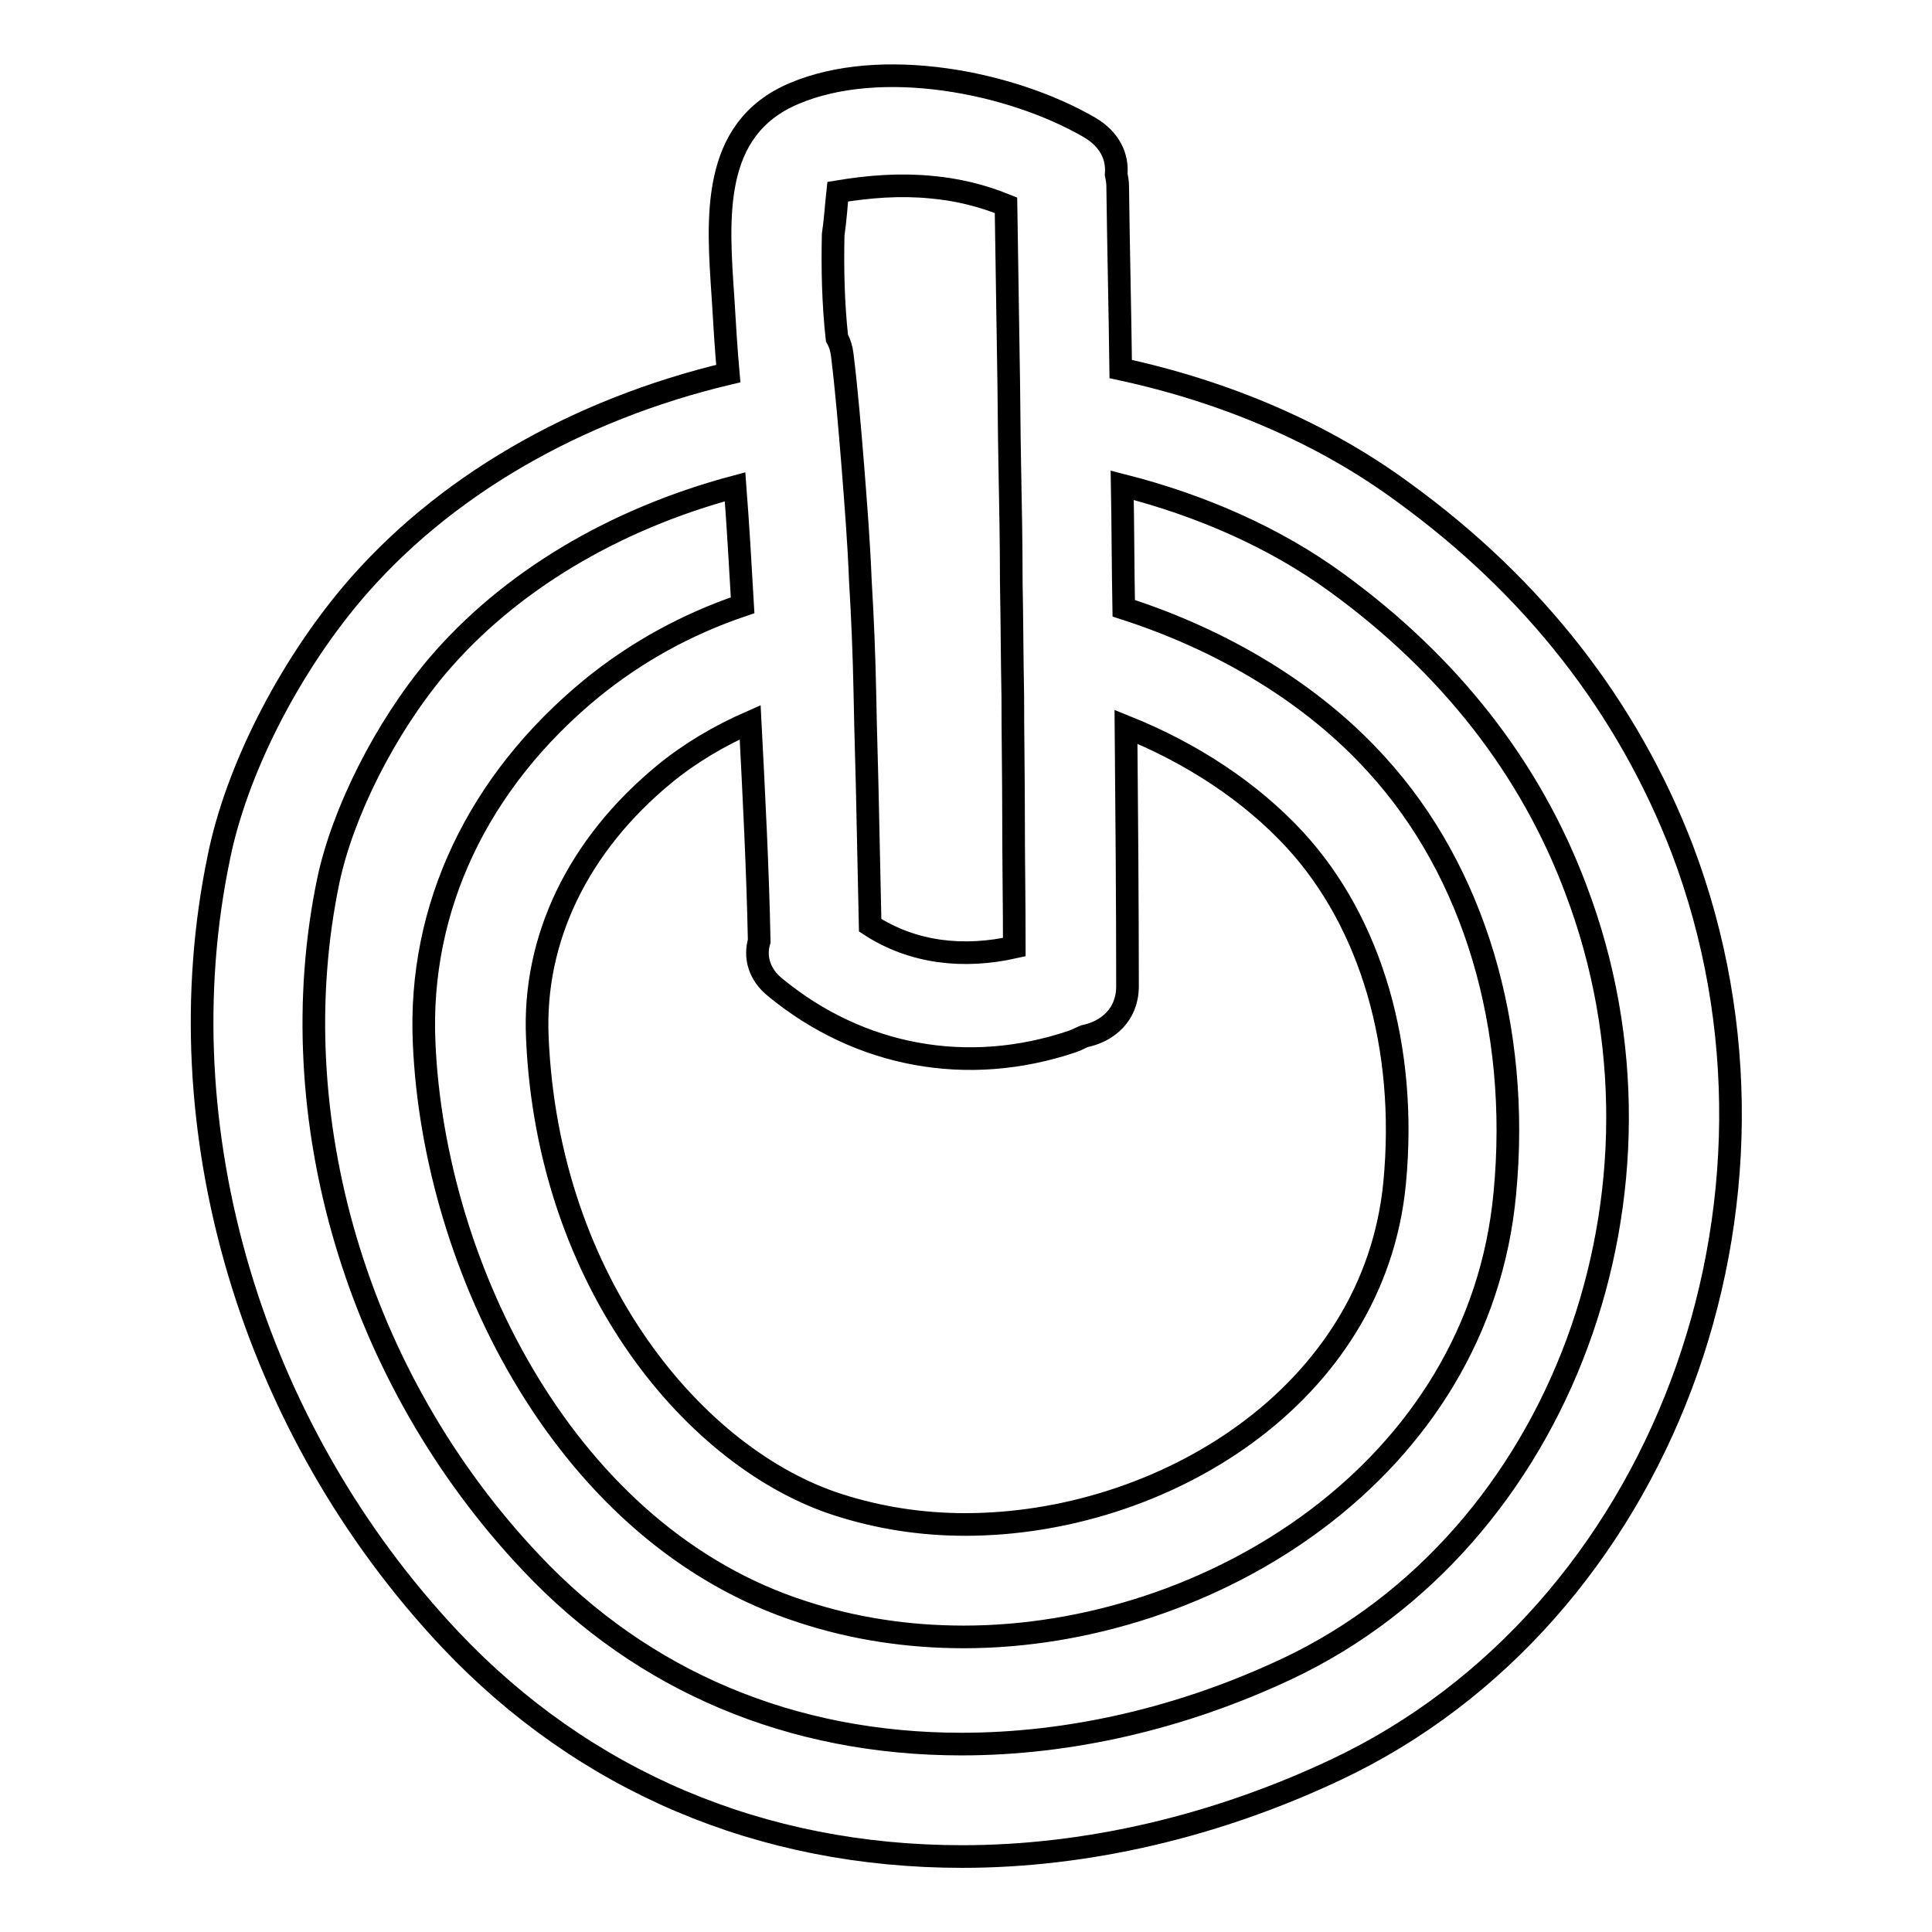
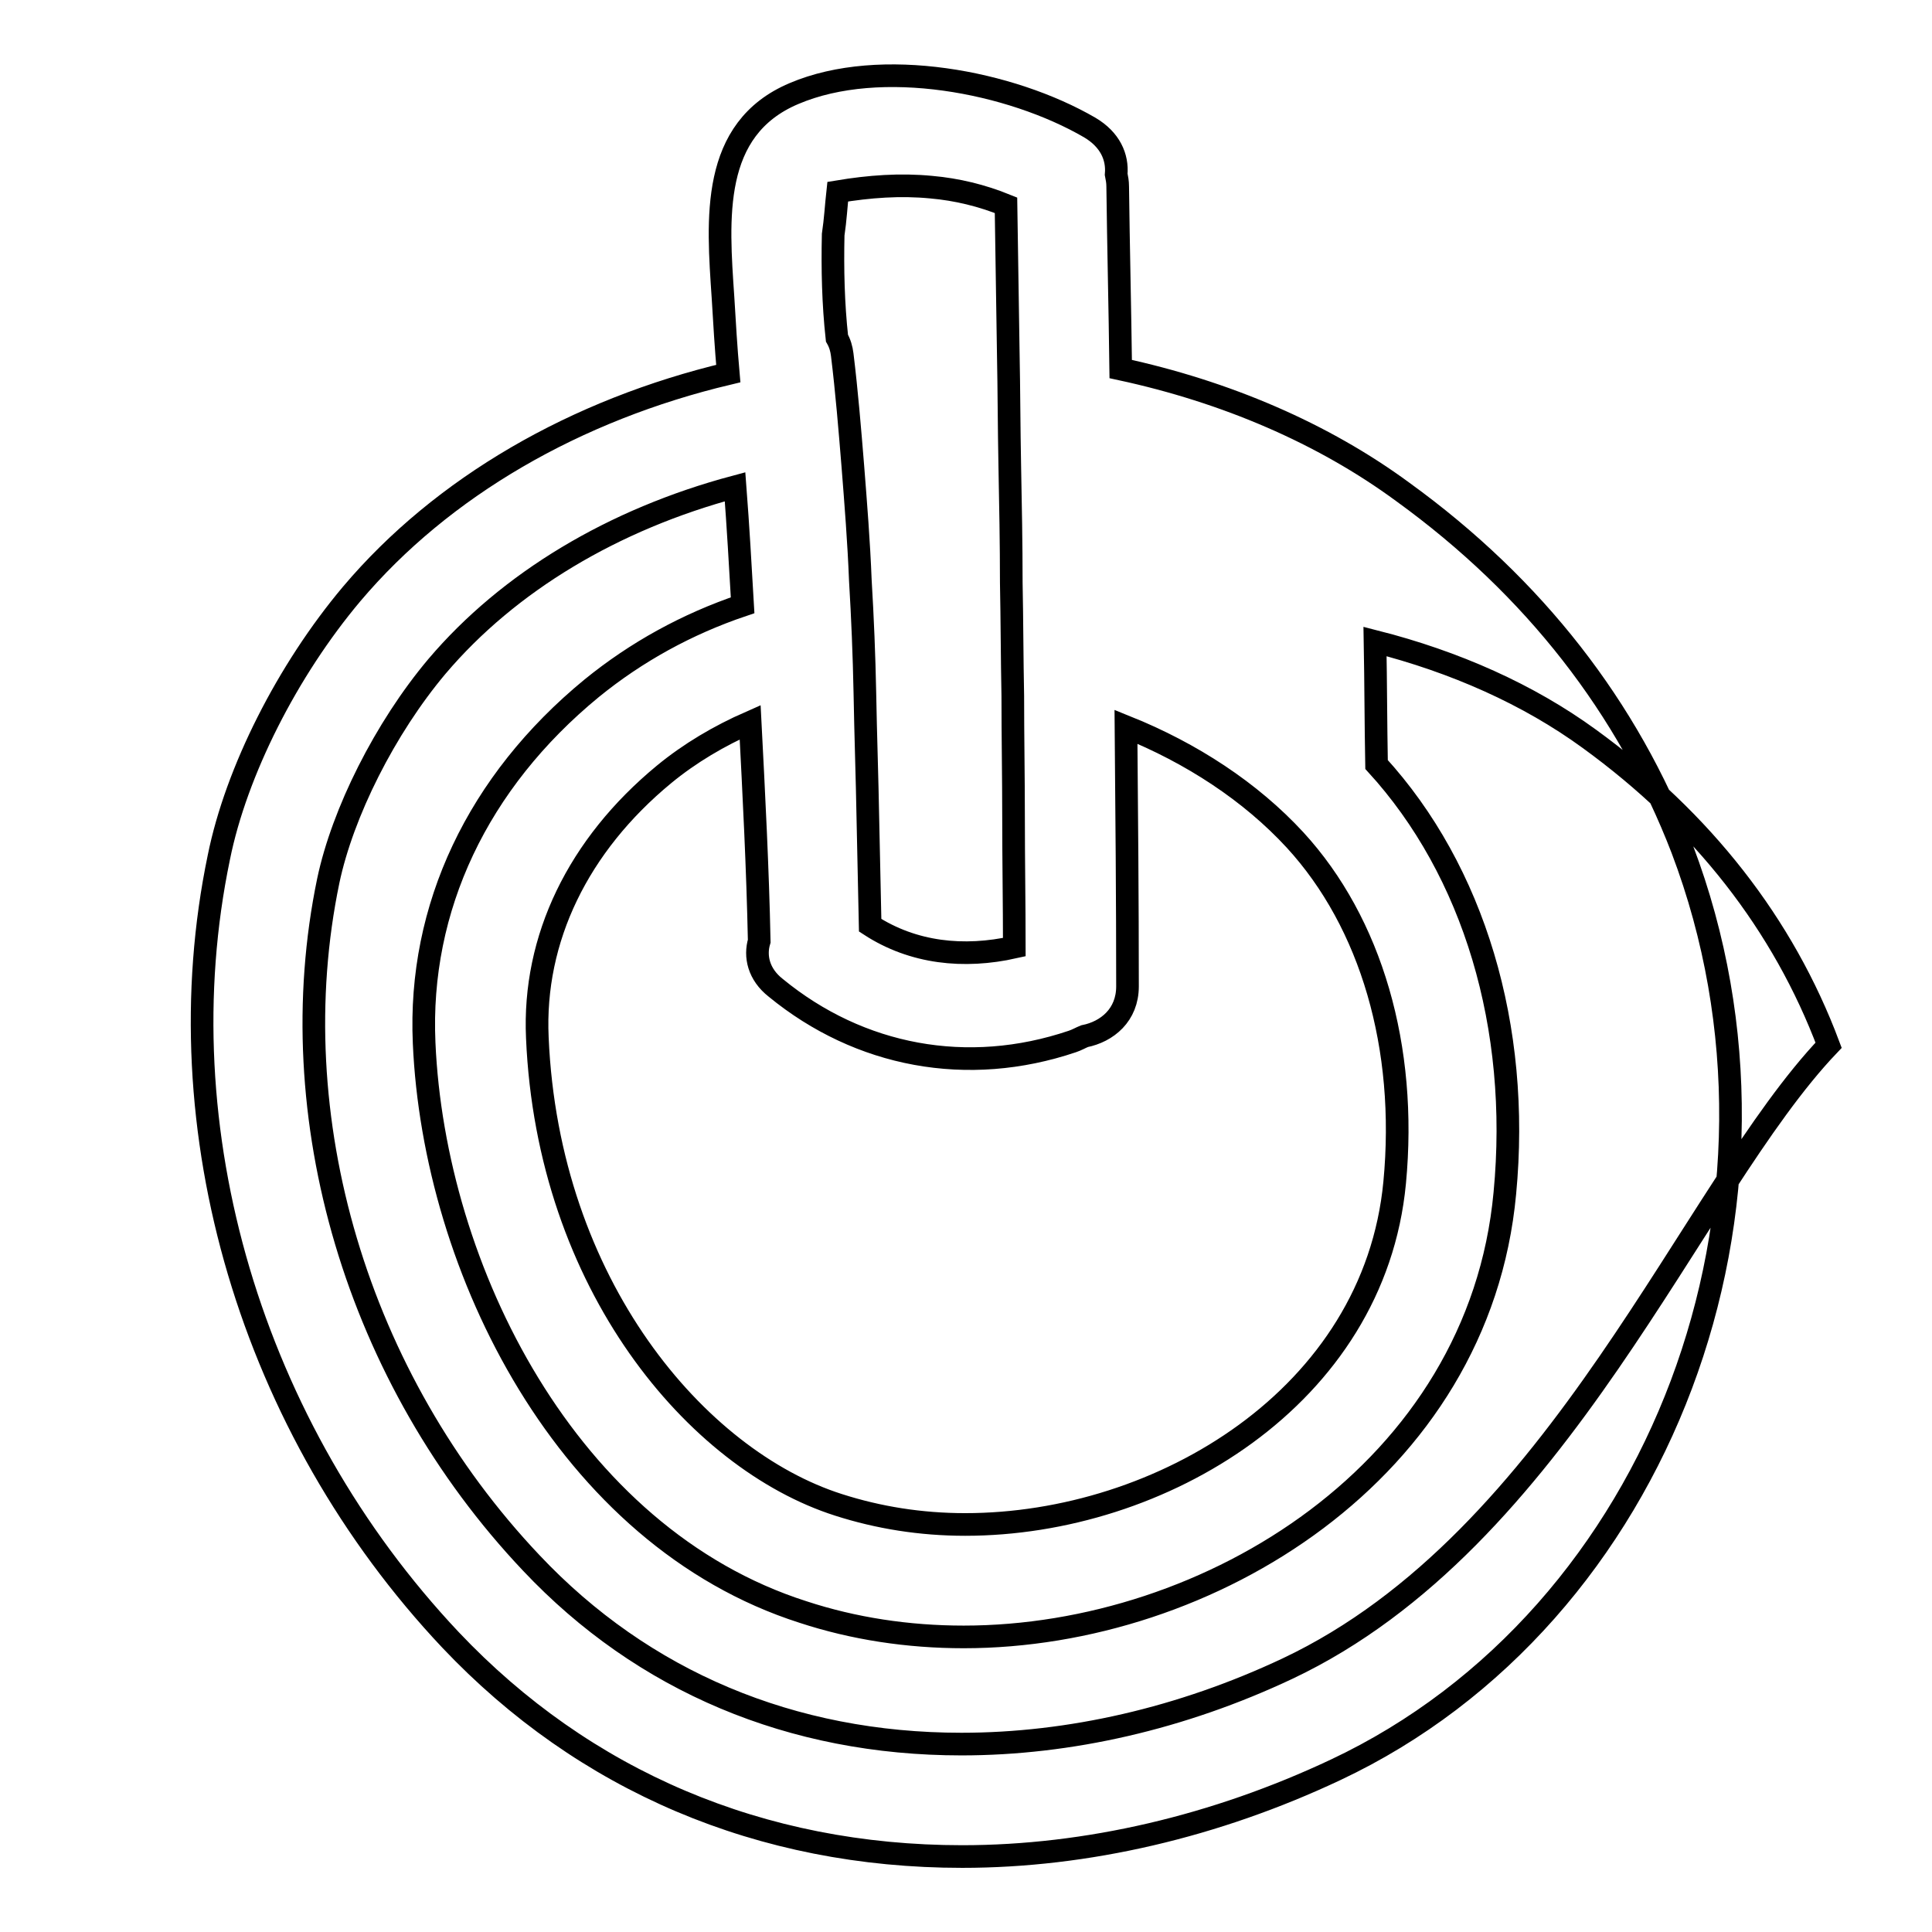
<svg xmlns="http://www.w3.org/2000/svg" version="1.1" x="0px" y="0px" viewBox="0 0 256 256" enable-background="new 0 0 256 256" xml:space="preserve">
  <g>
    <g>
      <g>
        <g>
-           <path stroke-width="3" fill-opacity="0" stroke="#000000" d="M185.9,65.2c-10.6-7.8-23.5-13.3-37.4-16.3c-0.1-8.1-0.3-16.1-0.4-24.2c0-0.6-0.1-1.1-0.2-1.6c0.2-2.3-0.8-4.6-3.5-6.2c-10.5-6.1-27.7-9.4-39.2-4.5C94.1,17.1,95.1,29,95.8,39.4c0.2,3.4,0.4,6.7,0.7,10.1c-20.2,4.8-37.9,15-49.9,29.2c-8.5,10.1-15.3,23.5-17.6,34.9c-7.5,36,4.3,75.7,30.7,103.7c17.7,18.7,41.1,28.7,67.8,28.7c16.5,0,33.6-4,49.5-11.5c43.1-20.3,63.7-75.1,45.9-122C215.7,93.8,203.3,77.8,185.9,65.2z M100.6,124.7c-0.6,2-0.1,4.4,2.2,6.2c11.1,9.1,25.4,11.8,39.3,7.1c0.6-0.2,1.1-0.5,1.6-0.7c3-0.6,5.7-2.8,5.7-6.6c0-11.5-0.1-22.9-0.2-34.4c8.7,3.5,16.5,8.6,22.4,15c10.1,11,14.9,27.5,13.2,45.4c-2.7,28.4-31,45.3-56.9,45.3c-5.9,0-11.5-0.9-16.8-2.6c-18.8-6-38.5-29.2-39.9-61.9c-0.6-13.1,5.4-25.5,16.8-34.9c3.4-2.8,7.3-5.1,11.4-6.9C99.9,105.4,100.4,115,100.6,124.7z M111,25.4c4.2-0.7,8.3-1,12.4-0.6c3.4,0.3,6.7,1.1,9.9,2.4c0.1,6.5,0.2,13,0.3,19.5c0.1,5,0.1,10,0.2,15c0.1,5.2,0.2,10.3,0.2,15.5c0.1,5,0.1,10,0.2,15c0,5.4,0.1,10.7,0.1,16.1c0,5.7,0.1,11.5,0.1,17.2c-6.7,1.5-13.4,0.8-19.1-2.9c-0.1-4.7-0.2-9.3-0.3-14c-0.1-5.6-0.3-11.2-0.4-16.8c-0.1-5-0.3-9.9-0.6-14.9c-0.2-5.1-0.6-10.1-1-15.2c-0.4-4.9-0.8-9.8-1.4-14.7c0,0,0,0,0,0c-0.1-0.8-0.3-1.5-0.7-2.2c-0.5-4.6-0.6-9.1-0.5-13.7C110.7,29.1,110.8,27.2,111,25.4z M170.6,221.1c-14,6.6-28.9,10-43.2,10c-22.5,0-42.2-8.3-57-24C47.3,182.7,37,148,43.5,116.7c1.9-9,7.5-20.2,14.4-28.4c9.5-11.2,23.4-19.5,39.5-23.8c0.4,5.2,0.7,10.5,1,15.7c-7.4,2.5-14.1,6.2-20,11c-15.1,12.4-23,29.1-22.2,47c1.3,29.9,18.9,65.4,50.2,75.4c6.7,2.2,13.9,3.3,21.3,3.3c32.5,0,68.3-22,71.7-58.8c2.1-22-4.1-42.7-17-56.8c-8.5-9.4-20.4-16.5-33.5-20.7c-0.1-5.4-0.1-10.8-0.2-16.3c10.6,2.7,20.3,7,28.4,12.9c15,10.9,25.7,24.6,31.7,40.6C224,157.7,206.8,204,170.6,221.1z" />
+           <path stroke-width="3" fill-opacity="0" stroke="#000000" d="M185.9,65.2c-10.6-7.8-23.5-13.3-37.4-16.3c-0.1-8.1-0.3-16.1-0.4-24.2c0-0.6-0.1-1.1-0.2-1.6c0.2-2.3-0.8-4.6-3.5-6.2c-10.5-6.1-27.7-9.4-39.2-4.5C94.1,17.1,95.1,29,95.8,39.4c0.2,3.4,0.4,6.7,0.7,10.1c-20.2,4.8-37.9,15-49.9,29.2c-8.5,10.1-15.3,23.5-17.6,34.9c-7.5,36,4.3,75.7,30.7,103.7c17.7,18.7,41.1,28.7,67.8,28.7c16.5,0,33.6-4,49.5-11.5c43.1-20.3,63.7-75.1,45.9-122C215.7,93.8,203.3,77.8,185.9,65.2z M100.6,124.7c-0.6,2-0.1,4.4,2.2,6.2c11.1,9.1,25.4,11.8,39.3,7.1c0.6-0.2,1.1-0.5,1.6-0.7c3-0.6,5.7-2.8,5.7-6.6c0-11.5-0.1-22.9-0.2-34.4c8.7,3.5,16.5,8.6,22.4,15c10.1,11,14.9,27.5,13.2,45.4c-2.7,28.4-31,45.3-56.9,45.3c-5.9,0-11.5-0.9-16.8-2.6c-18.8-6-38.5-29.2-39.9-61.9c-0.6-13.1,5.4-25.5,16.8-34.9c3.4-2.8,7.3-5.1,11.4-6.9C99.9,105.4,100.4,115,100.6,124.7z M111,25.4c4.2-0.7,8.3-1,12.4-0.6c3.4,0.3,6.7,1.1,9.9,2.4c0.1,6.5,0.2,13,0.3,19.5c0.1,5,0.1,10,0.2,15c0.1,5.2,0.2,10.3,0.2,15.5c0.1,5,0.1,10,0.2,15c0,5.4,0.1,10.7,0.1,16.1c0,5.7,0.1,11.5,0.1,17.2c-6.7,1.5-13.4,0.8-19.1-2.9c-0.1-4.7-0.2-9.3-0.3-14c-0.1-5.6-0.3-11.2-0.4-16.8c-0.1-5-0.3-9.9-0.6-14.9c-0.2-5.1-0.6-10.1-1-15.2c-0.4-4.9-0.8-9.8-1.4-14.7c0,0,0,0,0,0c-0.1-0.8-0.3-1.5-0.7-2.2c-0.5-4.6-0.6-9.1-0.5-13.7C110.7,29.1,110.8,27.2,111,25.4z M170.6,221.1c-14,6.6-28.9,10-43.2,10c-22.5,0-42.2-8.3-57-24C47.3,182.7,37,148,43.5,116.7c1.9-9,7.5-20.2,14.4-28.4c9.5-11.2,23.4-19.5,39.5-23.8c0.4,5.2,0.7,10.5,1,15.7c-7.4,2.5-14.1,6.2-20,11c-15.1,12.4-23,29.1-22.2,47c1.3,29.9,18.9,65.4,50.2,75.4c6.7,2.2,13.9,3.3,21.3,3.3c32.5,0,68.3-22,71.7-58.8c2.1-22-4.1-42.7-17-56.8c-0.1-5.4-0.1-10.8-0.2-16.3c10.6,2.7,20.3,7,28.4,12.9c15,10.9,25.7,24.6,31.7,40.6C224,157.7,206.8,204,170.6,221.1z" />
        </g>
      </g>
      <g />
      <g />
      <g />
      <g />
      <g />
      <g />
      <g />
      <g />
      <g />
      <g />
      <g />
      <g />
      <g />
      <g />
      <g />
    </g>
  </g>
</svg>